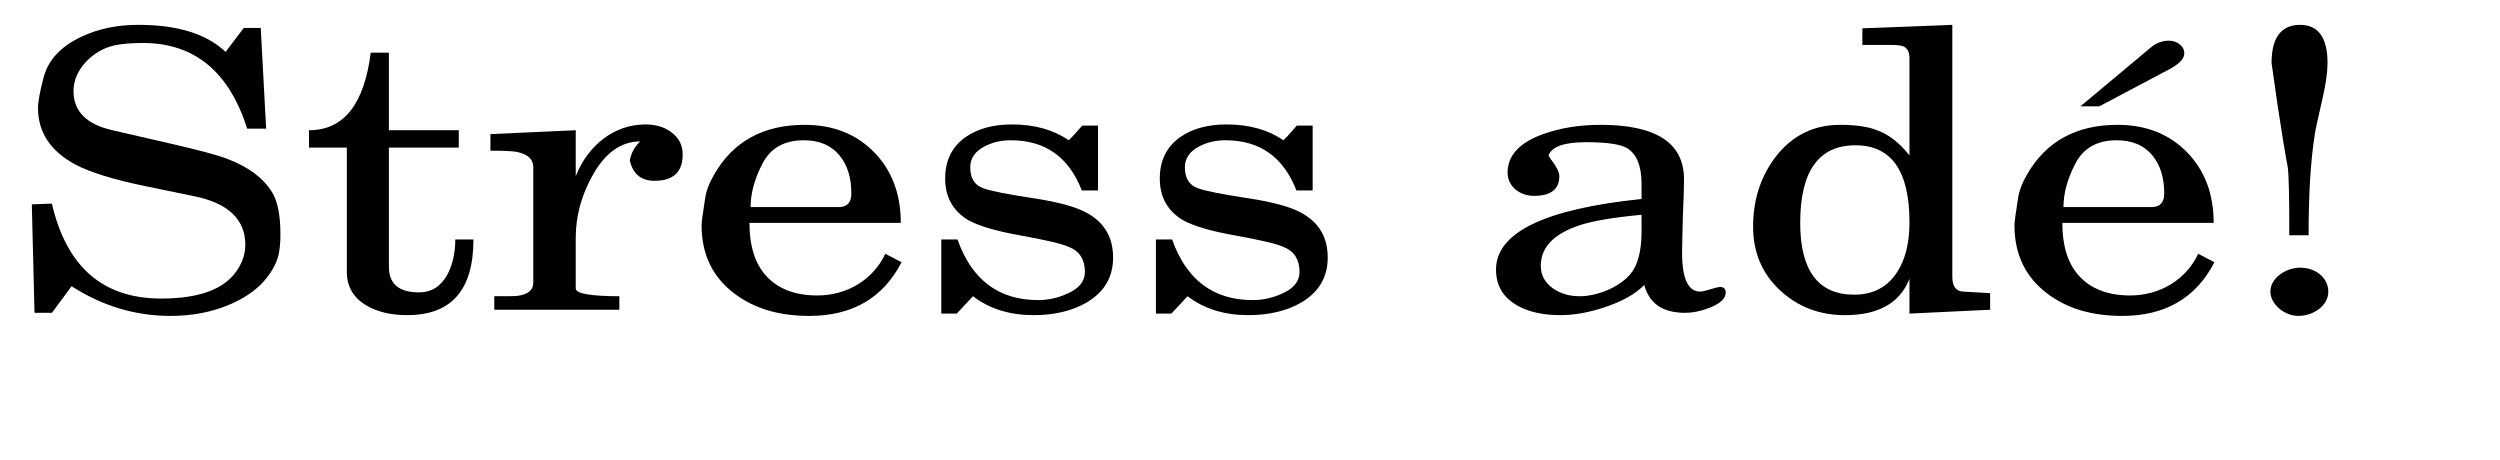
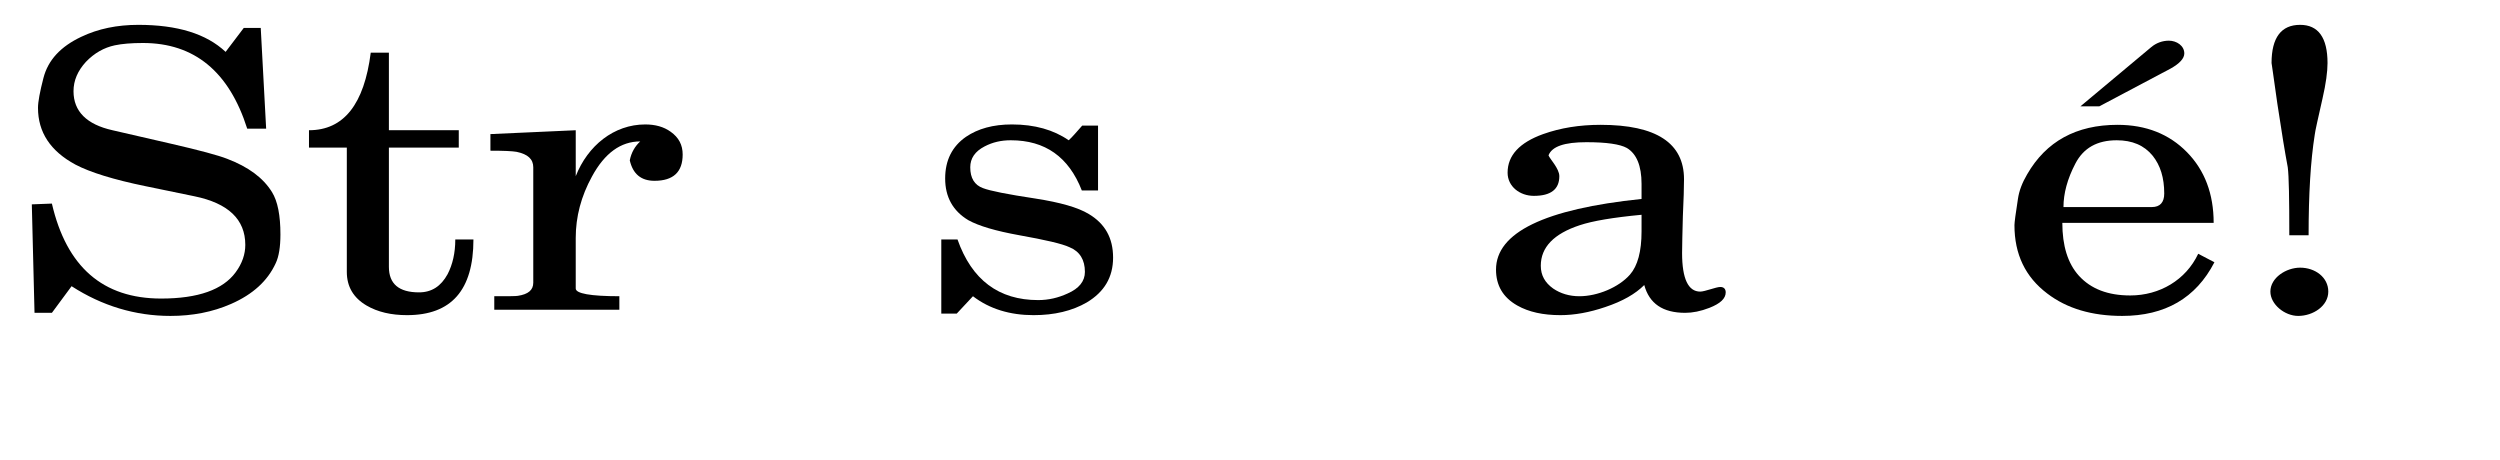
<svg xmlns="http://www.w3.org/2000/svg" version="1.1" id="Ebene_1" x="0px" y="0px" width="1360px" height="250px" viewBox="0 0 1360 250" enable-background="new 0 0 1360 250" xml:space="preserve">
  <g>
    <path d="M150.035,143.089c-4.41,9.66-12.391,17.011-24.361,22.261c-10.08,4.41-21,6.511-32.971,6.511   c-19.11,0-37.171-5.46-53.762-16.171l-10.71,14.49h-9.451l-1.47-59.012l10.92-0.42c7.98,34.441,27.721,51.662,59.432,51.662   c20.161,0,33.601-4.83,40.531-14.281c3.57-4.83,5.25-9.87,5.25-14.91c0-13.86-9.241-22.681-27.721-26.461l-26.461-5.46   c-17.43-3.57-30.241-7.56-38.221-11.76c-13.65-7.351-20.371-17.641-20.371-30.871c0-3.36,1.05-8.82,2.94-16.17   c2.52-9.871,9.45-17.221,20.581-22.471c9.24-4.41,19.53-6.51,31.081-6.51c21.21,0,36.961,4.83,47.461,14.7l9.87-13.02h9.24   l2.94,54.812h-10.291c-9.87-31.081-28.771-46.622-56.702-46.622c-6.3,0-11.34,0.42-15.331,1.26c-5.88,1.26-11.13,4.2-15.75,9.03   c-4.41,4.83-6.72,10.08-6.72,15.96c0,10.92,7.14,18.061,21.21,21.21l31.921,7.351c15.54,3.57,25.621,6.3,30.451,8.19   c11.55,4.41,19.531,10.291,24.361,18.061c3.15,5.041,4.62,12.811,4.62,23.101C152.555,134.269,151.715,139.52,150.035,143.089z" />
    <path d="M257.551,130.278c0,27.512-11.97,41.162-36.121,41.162c-8.61,0-15.96-1.681-22.051-5.251   c-7.14-4.199-10.71-10.29-10.71-18.271V80.297h-20.581v-9.451c18.9,0,30.031-14.07,33.601-42.211h9.87v42.211h38.011v9.451h-38.011   v64.892c0,9.24,5.46,13.86,16.381,13.86c6.93,0,11.97-3.36,15.541-9.87c2.73-5.25,4.2-11.551,4.2-18.901H257.551z" />
    <path d="M356.04,98.358c-7.35,0-11.76-3.78-13.44-11.13c0.84-4.2,2.73-7.561,5.67-10.291c-10.5,0-19.321,6.3-26.251,19.111   c-5.88,10.71-8.82,21.841-8.82,33.391v27.511c0,2.73,7.98,4.2,23.731,4.2v7.351h-68.042v-7.351c7.561,0,11.761,0,12.811-0.21   c5.67-0.84,8.4-3.149,8.4-7.14V91.007c0-4.41-2.94-7.14-9.03-8.4c-2.31-0.42-7.14-0.63-14.281-0.63v-9.03l46.412-2.1v24.991   c6.51-16.591,20.791-28.141,37.801-28.141c5.46,0,10.08,1.26,13.86,3.99c4.41,3.15,6.51,7.14,6.51,12.39   C371.37,93.528,366.33,98.358,356.04,98.358z" />
-     <path d="M490.44,142.669c-10.08,19.531-26.881,29.191-50.191,29.191c-16.38,0-30.031-3.99-40.741-12.181   c-11.971-9.03-17.851-21.421-17.851-37.171c0-1.471,0.63-6.3,1.89-14.281c0.63-4.41,2.31-8.82,5.04-13.44   c10.29-17.851,26.671-26.881,49.142-26.881c15.541,0,28.141,5.04,37.801,14.911c9.66,9.87,14.49,22.681,14.49,38.431h-82.323   c0,12.391,2.94,22.051,9.03,28.771c6.51,7.14,15.75,10.71,27.931,10.71c15.96,0,30.241-8.4,36.961-22.681L490.44,142.669z    M456.839,84.708c-4.62-5.67-11.13-8.4-19.53-8.4c-10.71,0-18.061,4.2-22.471,12.6c-4.41,8.4-6.51,16.381-6.51,23.731h48.091   c4.41,0,6.72-2.52,6.72-7.35C463.139,96.678,461.039,89.958,456.839,84.708z" />
    <path d="M591.238,164.51c-7.98,4.62-17.641,6.931-28.981,6.931c-12.811,0-23.941-3.36-32.971-10.291l-8.82,9.45h-8.4v-40.321h8.82   c7.77,22.051,22.471,32.972,43.891,32.972c5.67,0,10.92-1.26,15.96-3.57c6.3-2.73,9.451-6.72,9.451-11.761   c0-6.51-2.73-11.13-8.4-13.44c-3.99-1.89-13.23-3.989-27.301-6.51c-12.811-2.311-22.051-5.04-27.721-8.19   c-8.4-5.04-12.6-12.6-12.6-22.681c0-9.87,3.78-17.431,11.34-22.681c6.51-4.41,14.7-6.72,24.991-6.72   c12.39,0,22.681,2.94,30.871,8.61c1.89-1.68,4.2-4.41,7.35-7.98h8.61v35.281h-8.82c-7.14-18.271-19.951-27.301-38.641-27.301   c-5.25,0-9.871,1.05-14.281,3.36c-5.25,2.73-7.77,6.51-7.77,11.34c0,5.88,2.31,9.661,6.93,11.34c3.78,1.47,13.23,3.36,28.561,5.67   c13.44,2.1,23.101,4.83,28.981,8.4c8.82,5.25,13.23,13.02,13.23,23.731C605.518,150.859,600.688,158.84,591.238,164.51z" />
-     <path d="M707.997,164.51c-7.98,4.62-17.641,6.931-28.98,6.931c-12.811,0-23.941-3.36-32.972-10.291l-8.82,9.45h-8.4v-40.321h8.82   c7.77,22.051,22.47,32.972,43.891,32.972c5.67,0,10.921-1.26,15.961-3.57c6.3-2.73,9.45-6.72,9.45-11.761   c0-6.51-2.73-11.13-8.4-13.44c-3.99-1.89-13.23-3.989-27.301-6.51c-12.811-2.311-22.051-5.04-27.721-8.19   c-8.4-5.04-12.6-12.6-12.6-22.681c0-9.87,3.78-17.431,11.34-22.681c6.51-4.41,14.701-6.72,24.991-6.72   c12.391,0,22.681,2.94,30.871,8.61c1.89-1.68,4.2-4.41,7.35-7.98h8.61v35.281h-8.82c-7.14-18.271-19.95-27.301-38.641-27.301   c-5.25,0-9.87,1.05-14.281,3.36c-5.25,2.73-7.77,6.51-7.77,11.34c0,5.88,2.31,9.661,6.93,11.34c3.78,1.47,13.23,3.36,28.561,5.67   c13.44,2.1,23.101,4.83,28.98,8.4c8.82,5.25,13.23,13.02,13.23,23.731C722.278,150.859,717.448,158.84,707.997,164.51z" />
    <path d="M929.965,167.45c-4.83,1.89-9.24,2.729-13.23,2.729c-12.18,0-19.53-5.04-22.26-15.12   c-4.831,4.83-11.761,8.82-21.211,11.971c-8.61,2.939-16.801,4.41-24.361,4.41c-9.45,0-17.22-1.681-23.521-5.251   c-7.771-4.41-11.55-10.92-11.55-19.53c0-20.16,26.46-32.971,79.172-38.431v-8.19c0-9.87-2.729-16.38-7.98-19.53   c-3.779-2.1-11.13-3.15-22.051-3.15c-11.97,0-18.69,2.31-20.58,7.14c0.63,1.89,5.88,7.141,5.88,11.341   c0,7.14-4.62,10.71-13.86,10.71c-7.561,0-14.28-5.04-14.28-12.6c0-9.451,6.51-16.381,19.32-21.001   c9.45-3.36,19.741-5.04,31.291-5.04c30.241,0,45.361,9.871,45.361,29.611c0,4.41-0.21,11.13-0.63,20.161   c-0.21,9.03-0.42,15.54-0.42,19.95c0,14.07,3.36,21.001,9.87,21.001c2.521,0,8.61-2.521,10.921-2.521c1.89,0,2.939,1.05,2.939,2.94   C938.785,162.41,935.846,165.14,929.965,167.45z M893.004,116.838c-15.54,1.471-26.671,3.36-33.601,5.671   c-14.07,4.62-21.211,11.97-21.211,22.051c0,5.25,2.31,9.24,6.72,12.39c3.99,2.73,8.82,4.2,14.281,4.2   c9.87,0,21.42-4.83,27.511-11.76c4.2-4.83,6.3-12.601,6.3-23.521V116.838z" />
-     <path d="M1082.636,168.5l-43.892,2.1v-18.9c-5.25,13.23-17.01,19.741-35.07,19.741c-14.071,0-25.831-4.62-35.491-13.65   s-14.491-20.581-14.491-34.441c0-14.911,4.2-27.511,12.391-38.221c9.03-11.55,20.581-17.221,35.071-17.221   c8.61,0,15.751,1.05,21.001,3.36c5.88,2.31,11.34,6.72,16.59,13.23V31.576c0-3.15-1.05-5.25-3.149-6.3   c-1.471-0.63-3.99-0.84-7.561-0.84h-14.91v-9.03l48.932-1.89v136.924c0,5.25,1.89,7.98,5.88,8.19l14.7,0.84V168.5z    M1009.344,79.037c-19.951,0-30.031,14.07-30.031,42.211c0,26.041,9.87,39.062,29.401,39.062c10.29,0,18.271-4.2,23.521-12.601   c4.41-6.93,6.51-15.75,6.51-26.881C1038.744,92.897,1028.874,79.037,1009.344,79.037z" />
    <path d="M1204.645,142.669c-10.08,19.531-26.881,29.191-50.191,29.191c-16.381,0-30.031-3.99-40.741-12.181   c-11.971-9.03-17.851-21.421-17.851-37.171c0-1.471,0.63-6.3,1.89-14.281c0.63-4.41,2.311-8.82,5.04-13.44   c10.291-17.851,26.671-26.881,49.142-26.881c15.541,0,28.142,5.04,37.802,14.911c9.66,9.87,14.49,22.681,14.49,38.431h-82.322   c0,12.391,2.939,22.051,9.03,28.771c6.51,7.14,15.75,10.71,27.931,10.71c15.961,0,30.241-8.4,36.961-22.681L1204.645,142.669z    M1171.044,84.708c-4.62-5.67-11.131-8.4-19.531-8.4c-10.71,0-18.061,4.2-22.471,12.6c-4.41,8.4-6.51,16.381-6.51,23.731h48.092   c4.41,0,6.72-2.52,6.72-7.35C1177.344,96.678,1175.244,89.958,1171.044,84.708z M1180.914,37.246l-38.852,20.581h-10.29   l38.431-32.131c2.73-2.31,6.091-3.57,9.661-3.57c4.2,0,8.399,2.73,8.399,6.93C1188.264,31.786,1185.744,34.516,1180.914,37.246z" />
    <path d="M1250.21,171.86c-7.35,0-15.12-6.301-15.12-13.23c0-7.561,8.61-13.021,16.17-13.021c8.19,0,15.331,5.25,15.331,13.021   S1258.401,171.86,1250.21,171.86z M1263.441,53.626c-2.52,11.13-3.99,17.641-4.2,19.53c-2.31,14.491-3.36,32.761-3.36,54.812h-10.5   c0-19.741-0.21-32.131-0.84-36.961c-1.47-7.77-3.36-19.32-5.67-34.651c-2.101-14.911-3.15-22.261-3.15-22.051   c0-13.86,5.25-20.791,15.54-20.791c9.871,0,14.911,6.93,14.911,20.791C1266.171,38.926,1265.331,45.436,1263.441,53.626z" />
  </g>
</svg>